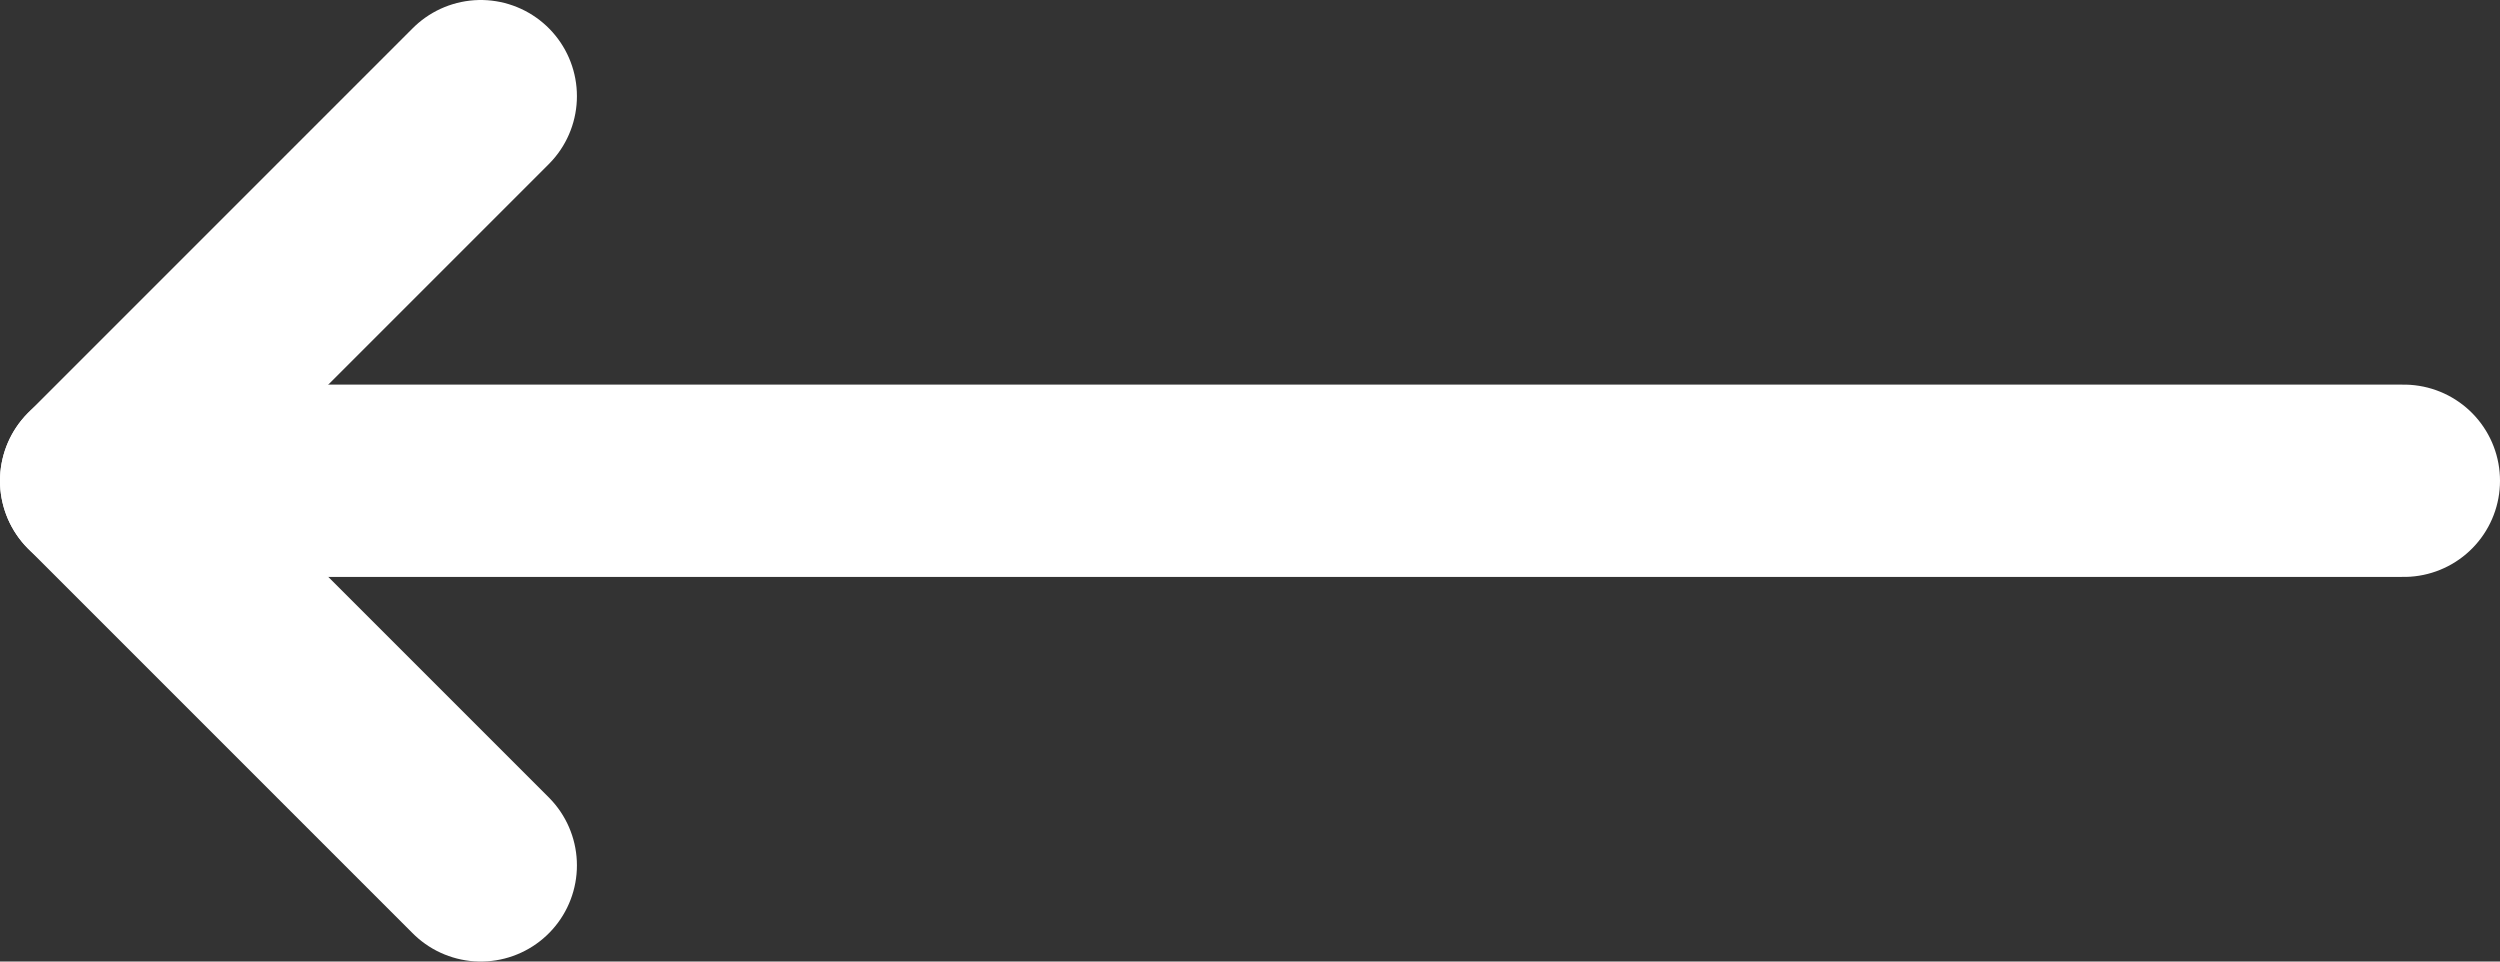
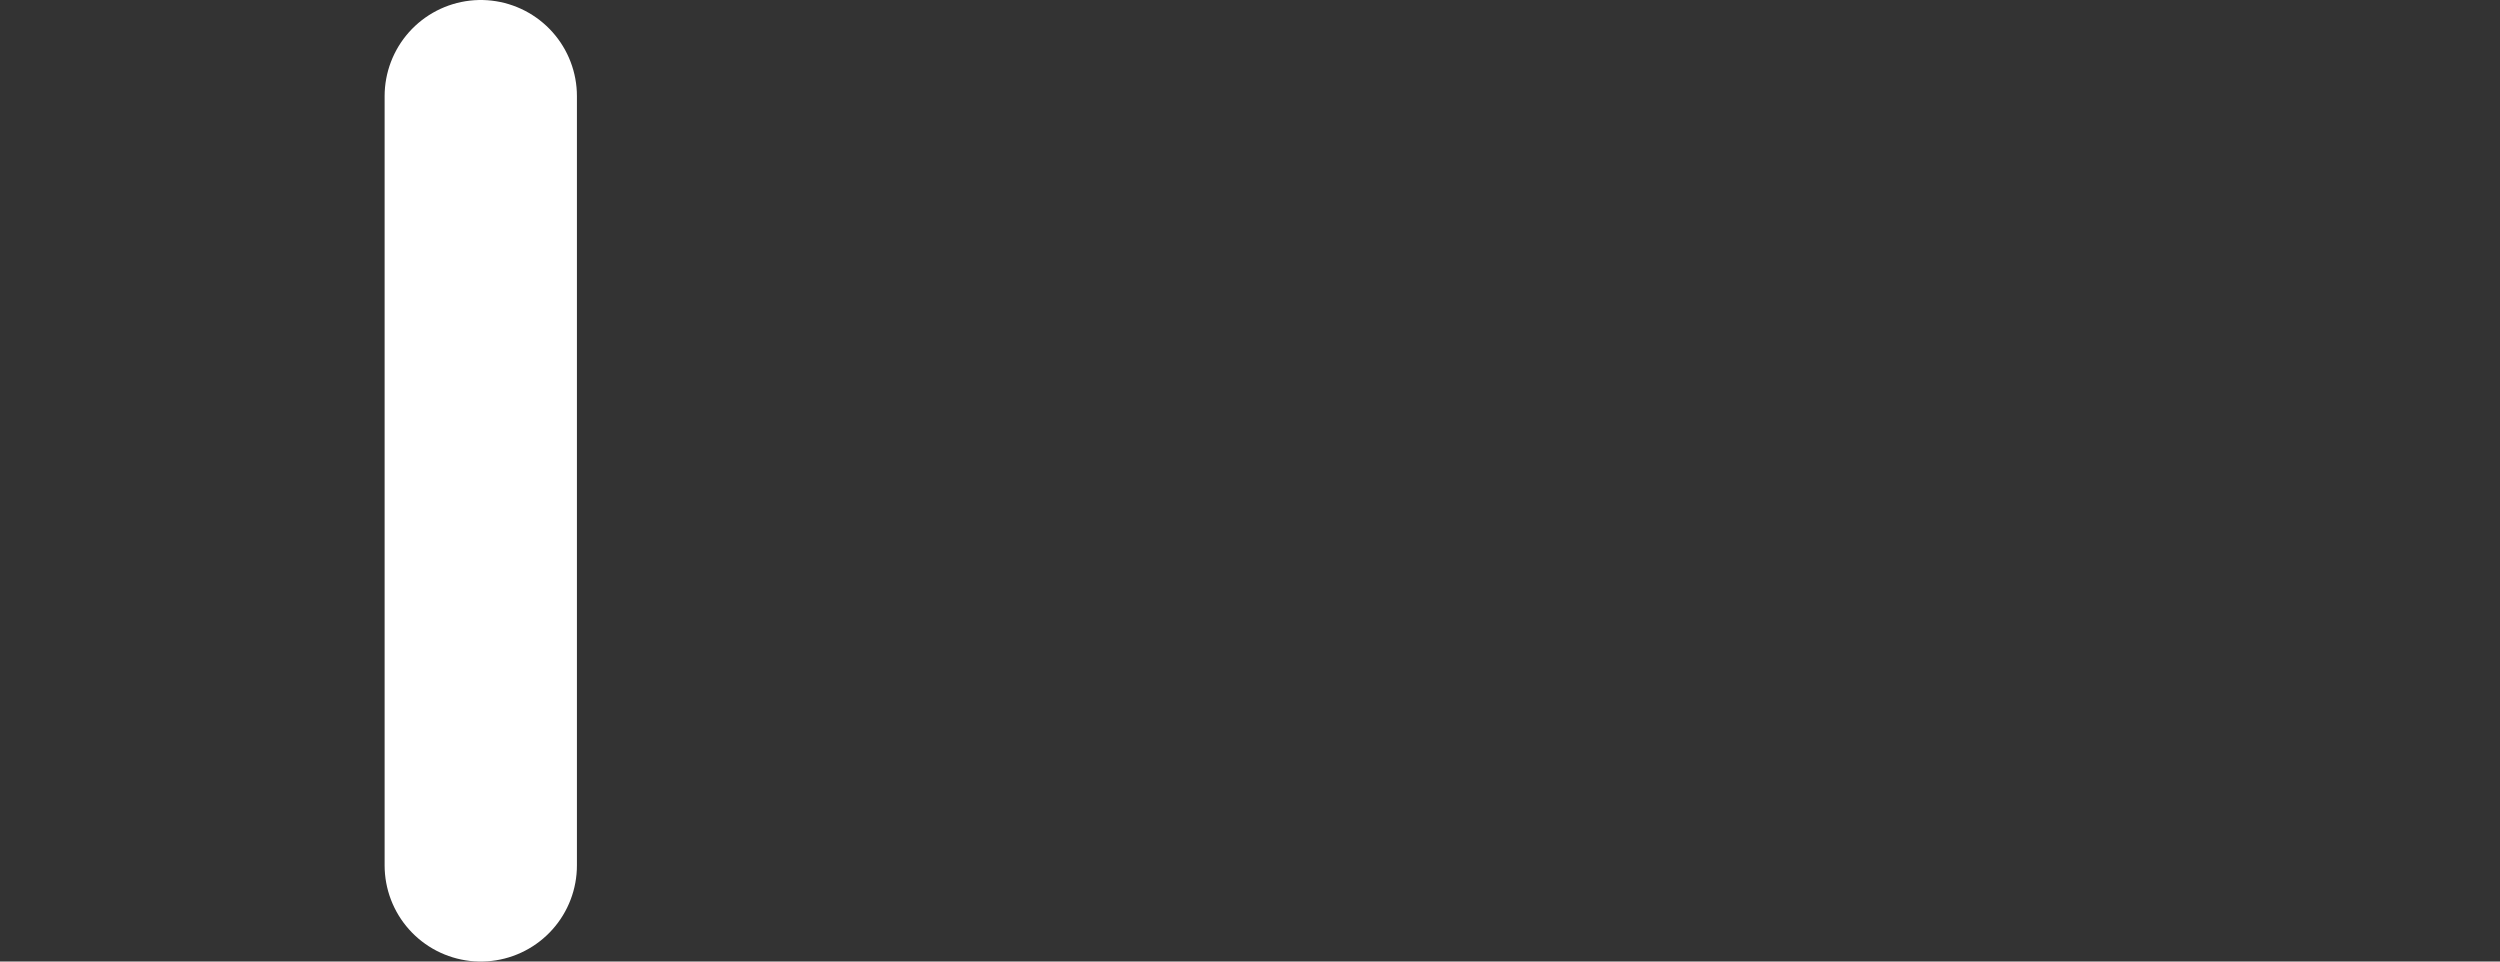
<svg xmlns="http://www.w3.org/2000/svg" width="26" height="10" viewBox="0 0 26 10" fill="none">
  <rect x="0" y="0" width="26" height="10" fill="#333333" stroke="none" />
-   <path d="M5 9L1 5L5 1" stroke="white" stroke-width="2" stroke-linecap="round" stroke-linejoin="round" />
-   <path d="M25 5H1" stroke="white" stroke-width="2" stroke-linecap="round" stroke-linejoin="round" />
+   <path d="M5 9L5 1" stroke="white" stroke-width="2" stroke-linecap="round" stroke-linejoin="round" />
</svg>